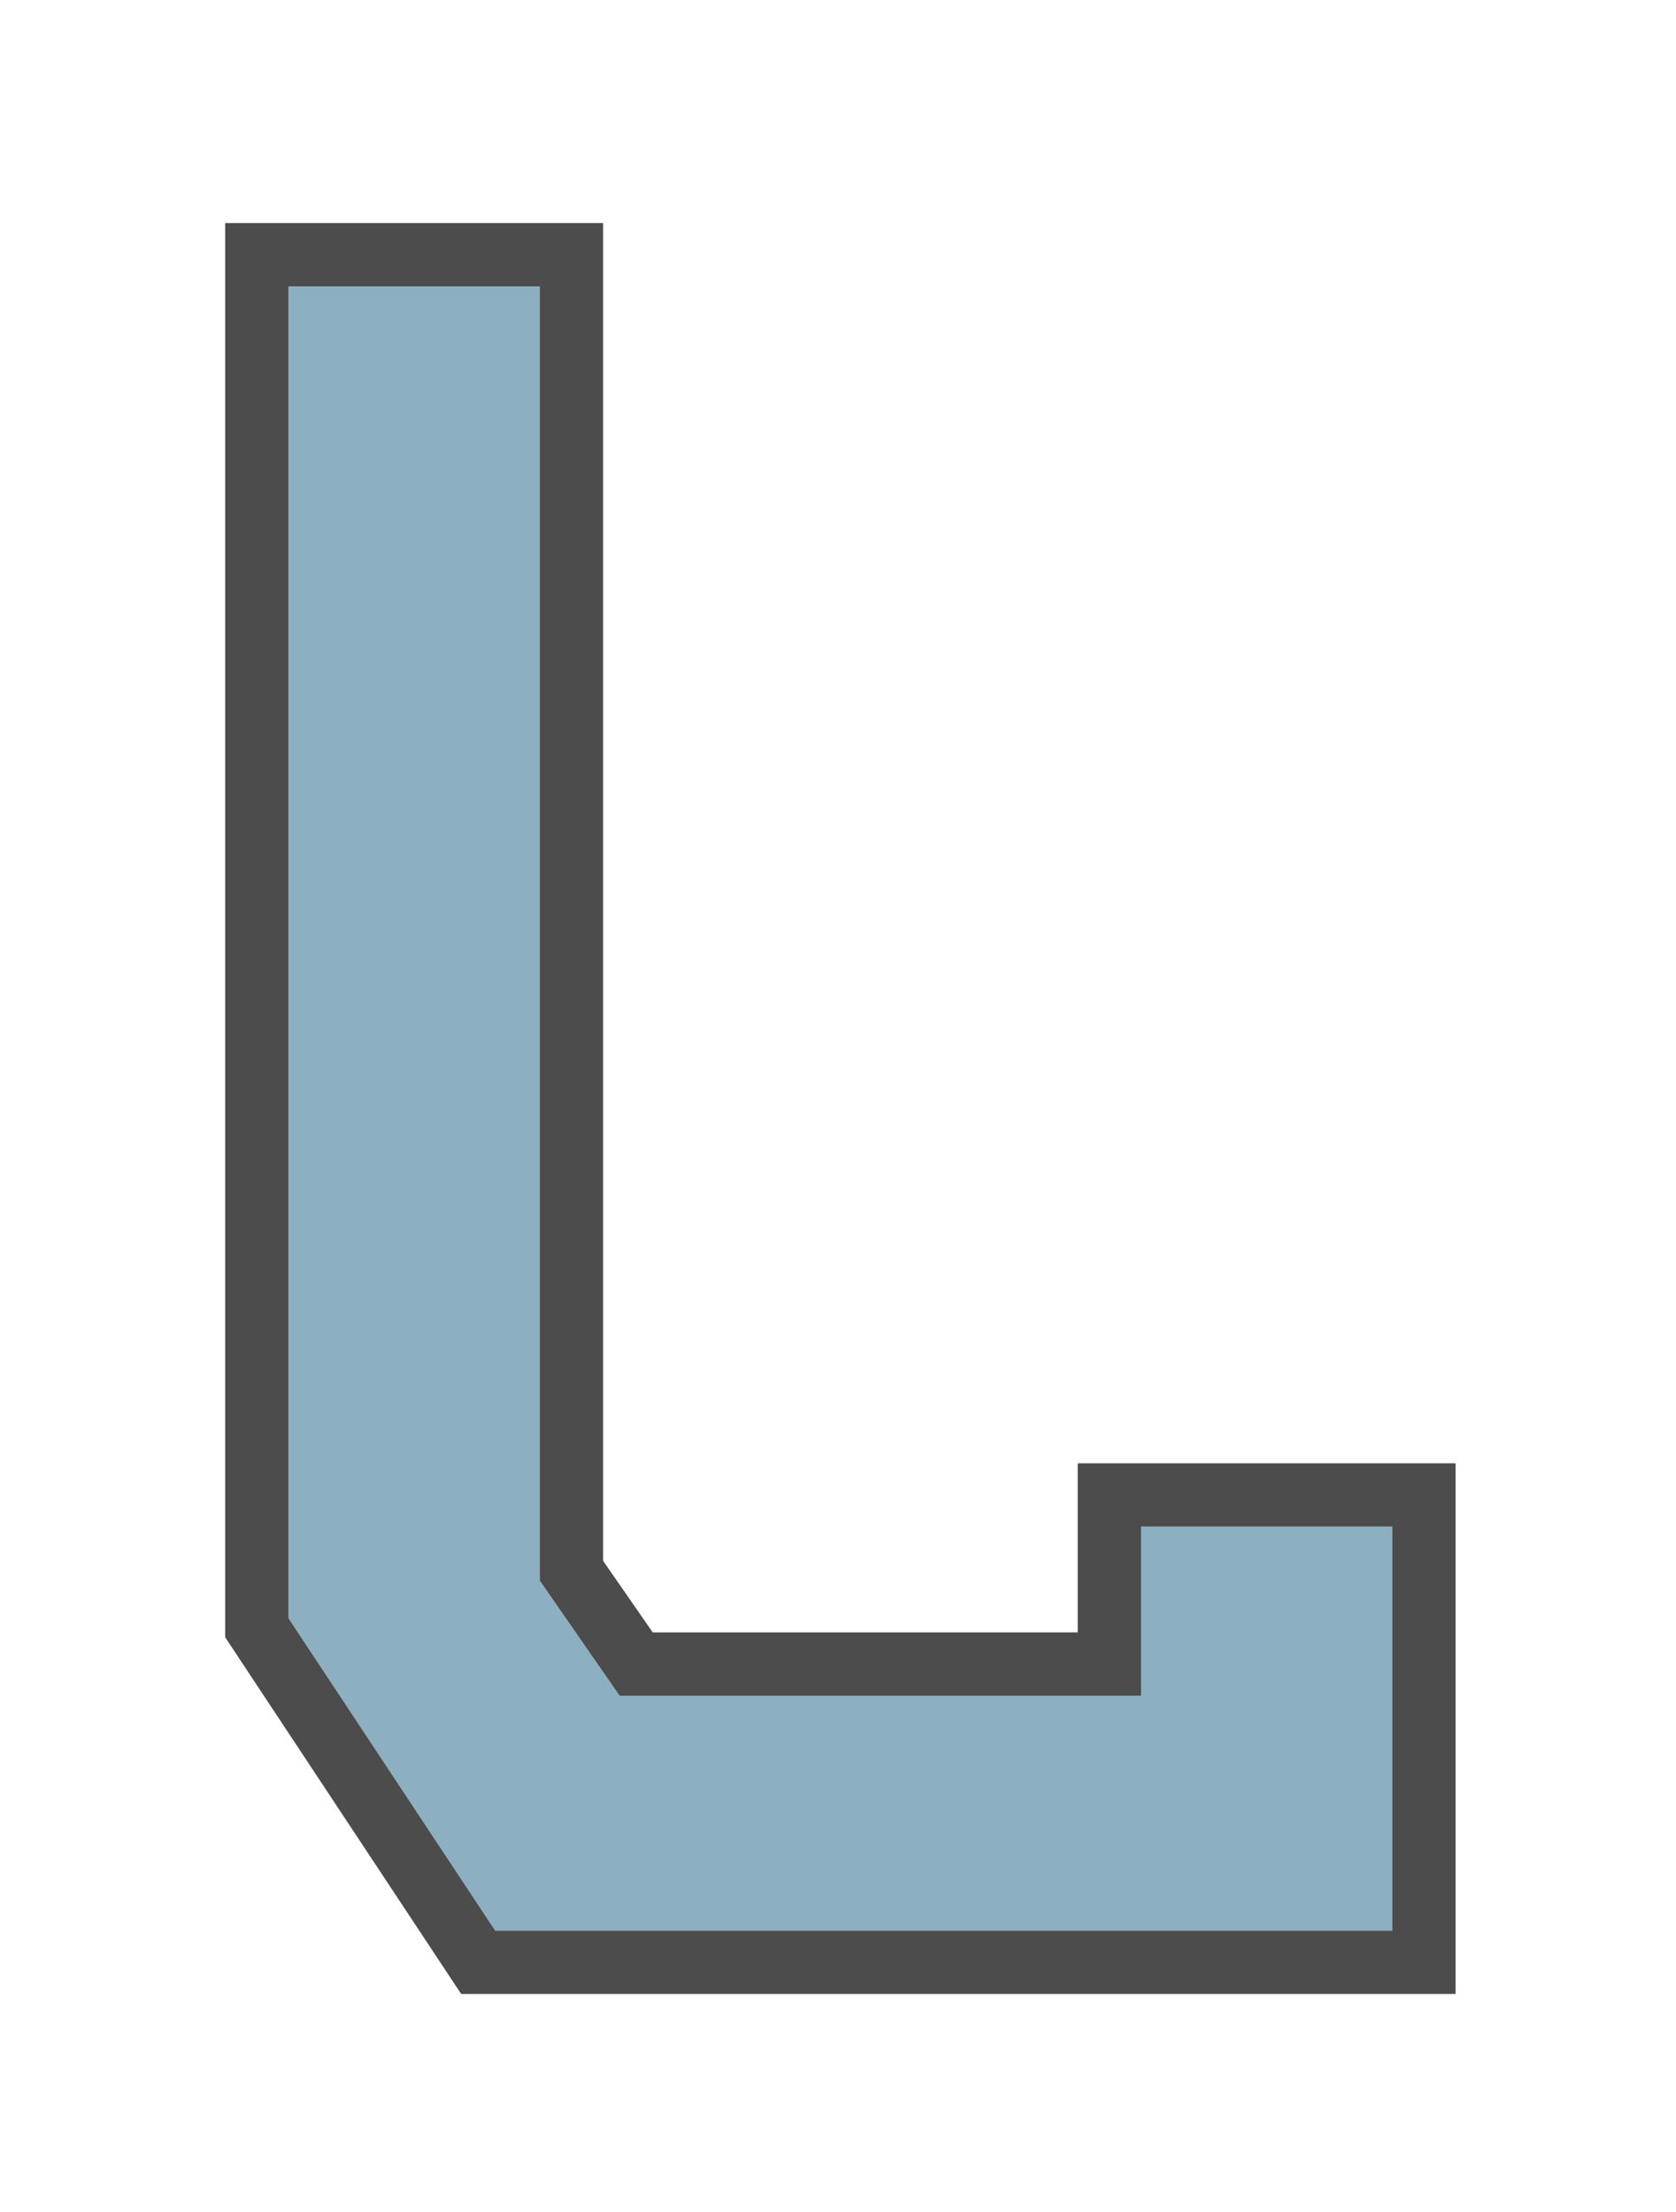
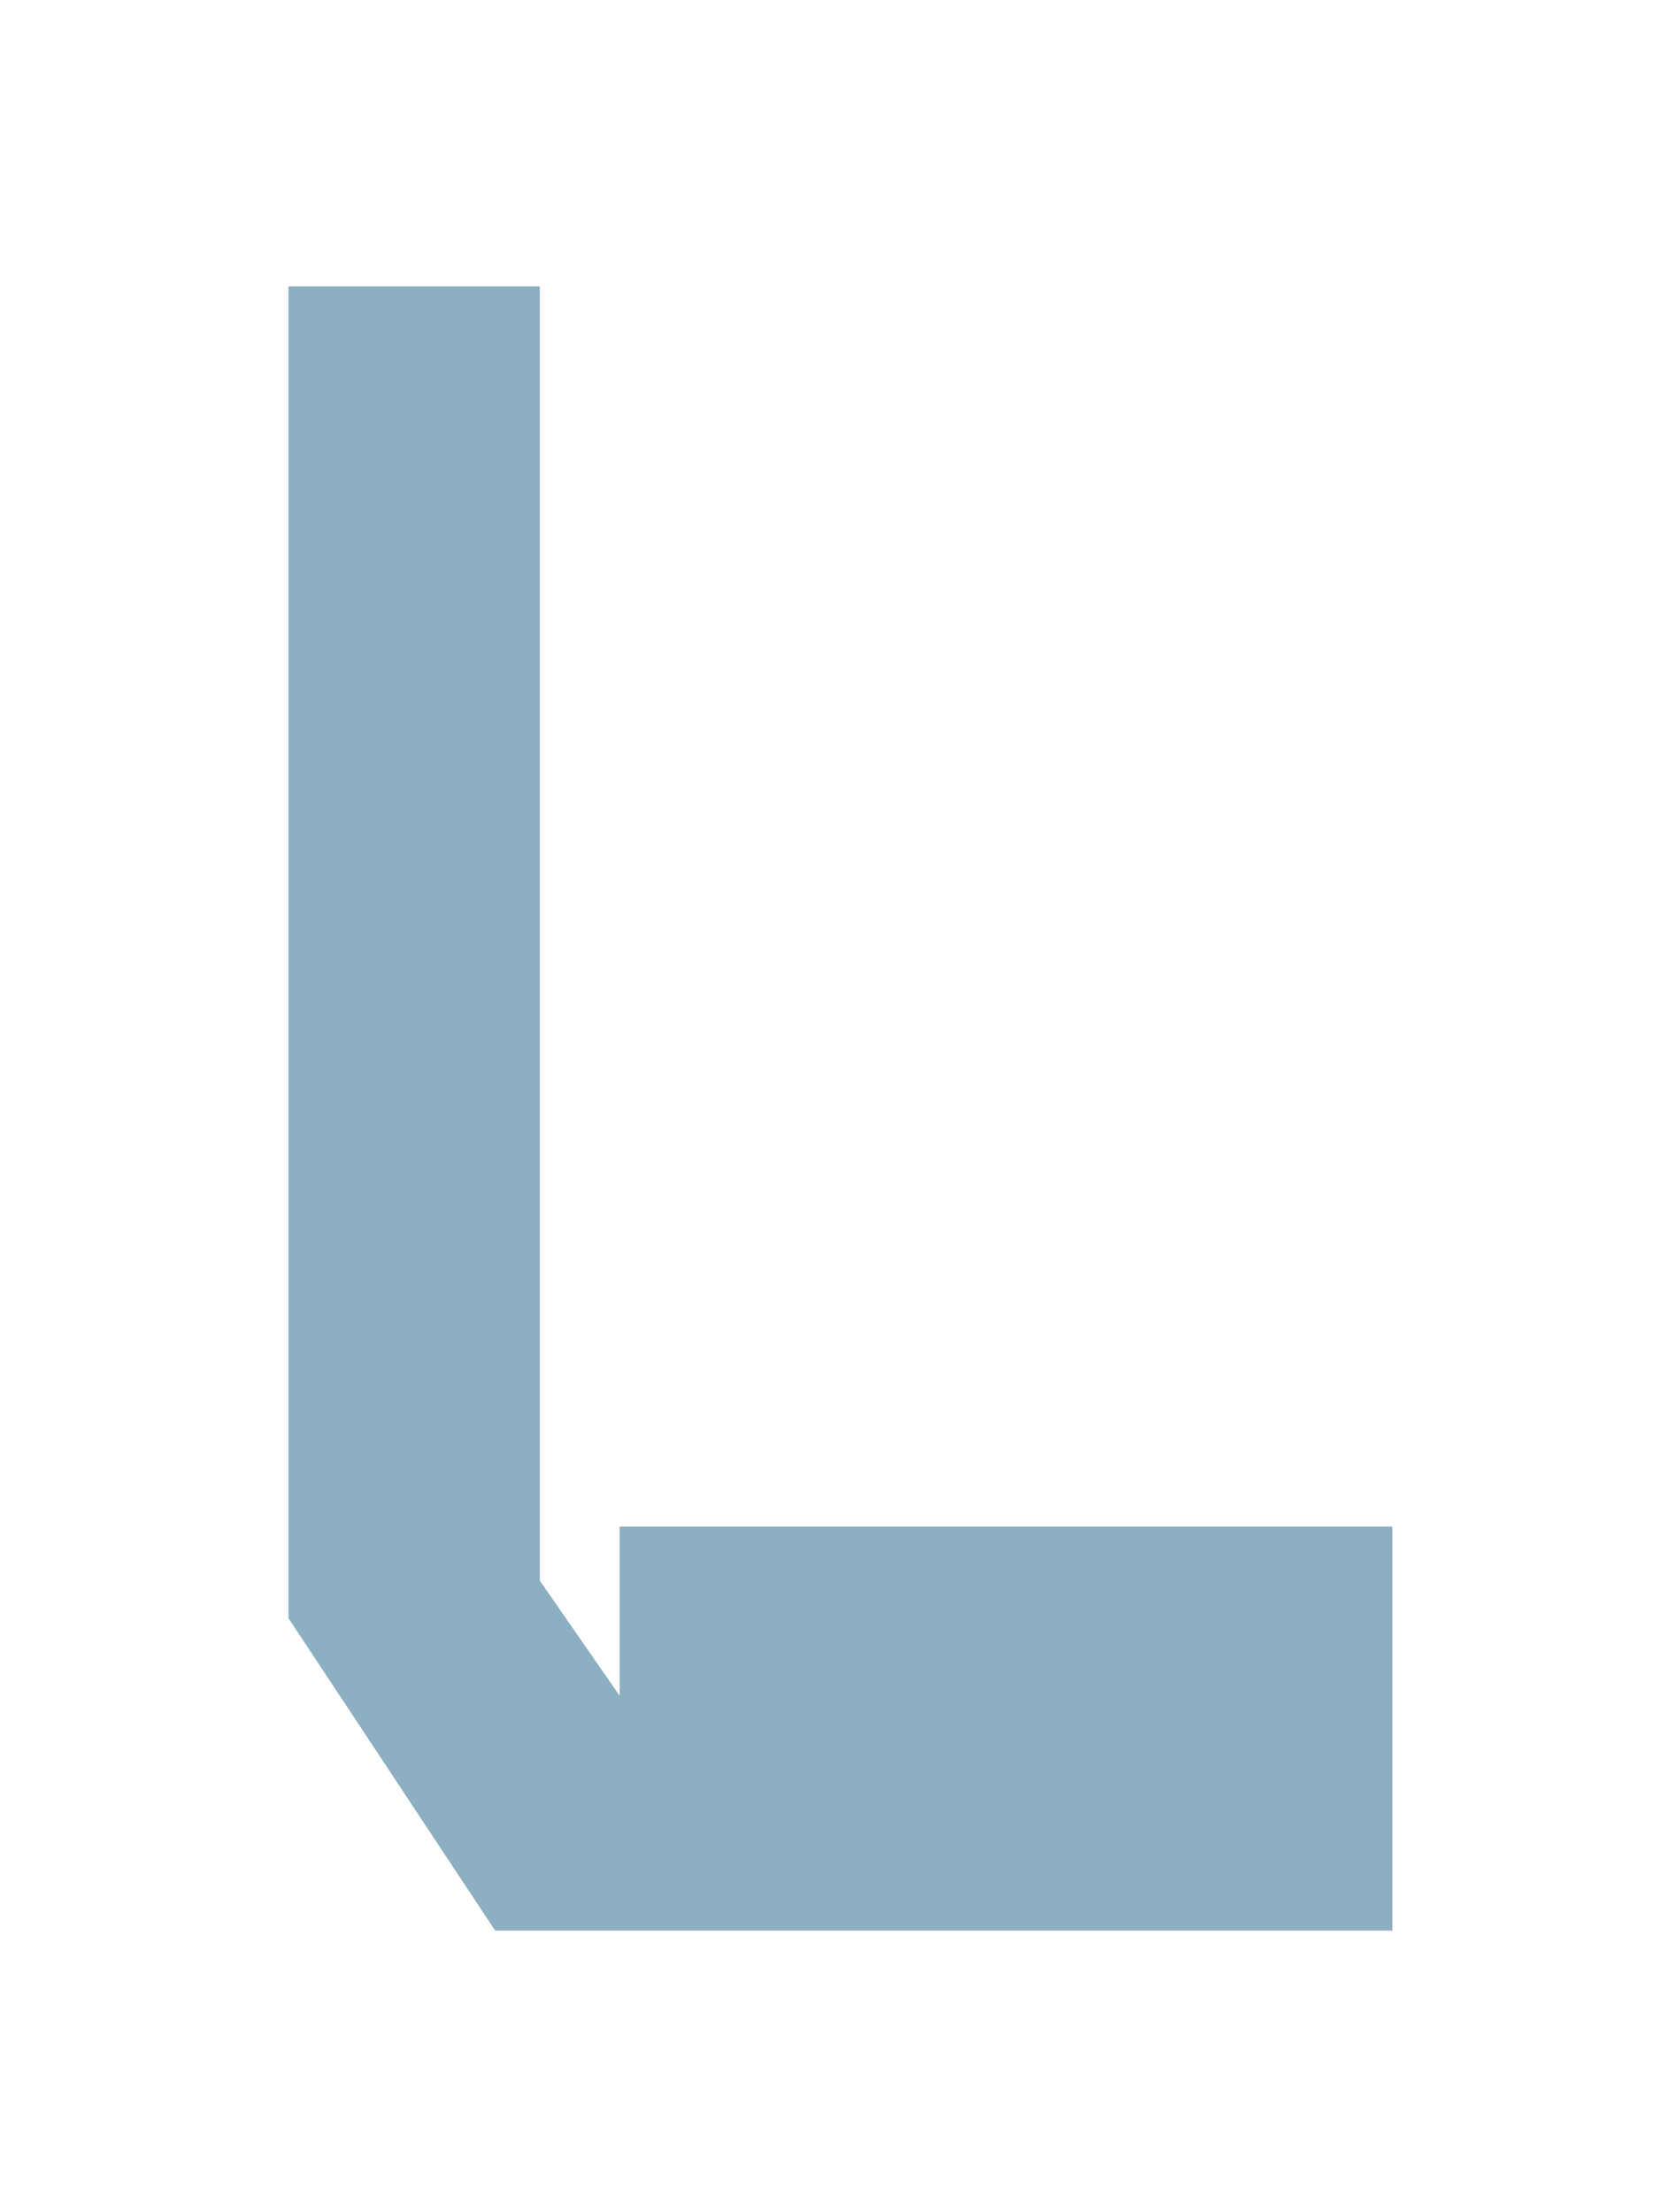
<svg xmlns="http://www.w3.org/2000/svg" fill="none" height="100%" overflow="visible" preserveAspectRatio="none" style="display: block;" viewBox="0 0 122 161" width="100%">
  <g filter="url(#filter0_d_0_386)" id="L" opacity="0.7">
-     <path d="M21 19H39.292V113.197L45.105 121.574H83.057V109.265H101.35V138.67H36.044L21 115.933V19Z" fill="#5B8DA6" />
-     <path d="M41.597 16.696V112.476L46.31 119.271H80.753V106.961H103.653V140.974H34.806L34.123 139.941L19.078 117.204L18.696 116.626V16.696H41.597Z" stroke="black" stroke-width="4.608" />
+     <path d="M21 19H39.292V113.197L45.105 121.574V109.265H101.35V138.67H36.044L21 115.933V19Z" fill="#5B8DA6" />
  </g>
  <defs>
    <filter color-interpolation-filters="sRGB" filterUnits="userSpaceOnUse" height="160.22" id="filter0_d_0_386" width="120.9" x="0.725" y="0.568">
      <feFlood flood-opacity="0" result="BackgroundImageFix" />
      <feColorMatrix in="SourceAlpha" result="hardAlpha" type="matrix" values="0 0 0 0 0 0 0 0 0 0 0 0 0 0 0 0 0 0 127 0" />
      <feOffset dy="1.843" />
      <feGaussianBlur stdDeviation="7.834" />
      <feComposite in2="hardAlpha" operator="out" />
      <feColorMatrix type="matrix" values="0 0 0 0 0 0 0 0 0 0 0 0 0 0 0 0 0 0 0.25 0" />
      <feBlend in2="BackgroundImageFix" mode="normal" result="effect1_dropShadow_0_386" />
      <feBlend in="SourceGraphic" in2="effect1_dropShadow_0_386" mode="normal" result="shape" />
    </filter>
  </defs>
</svg>